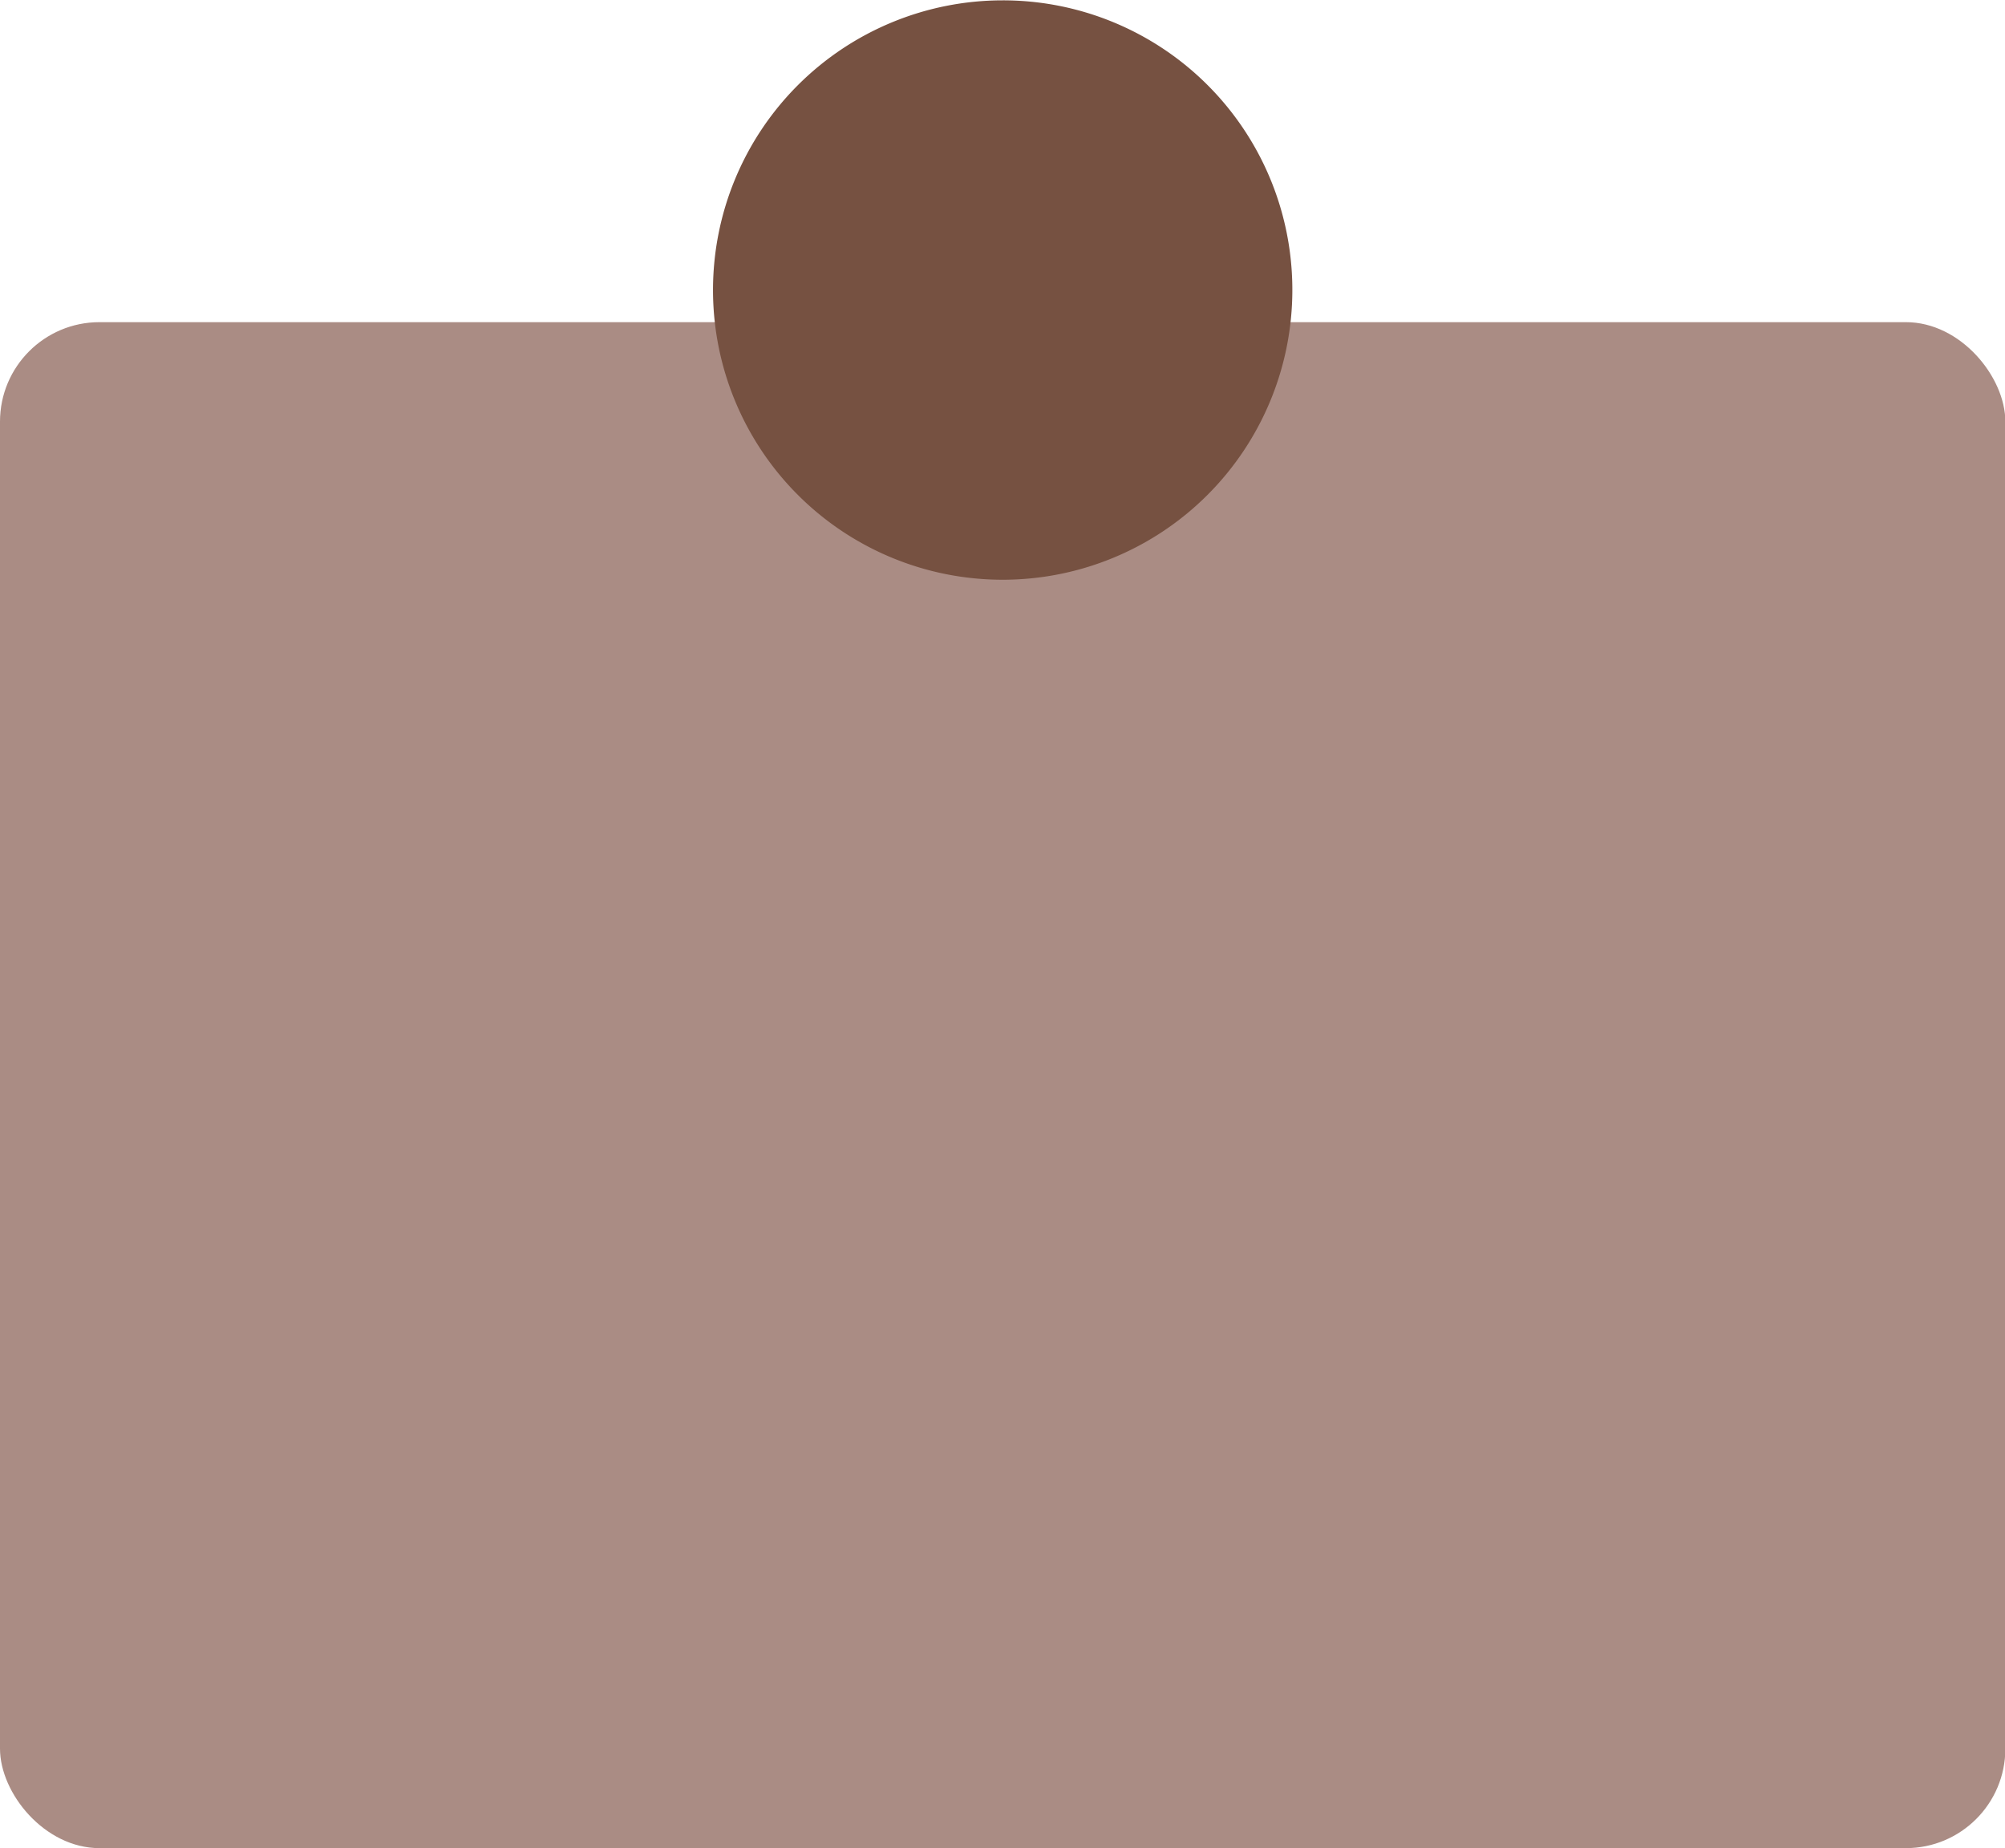
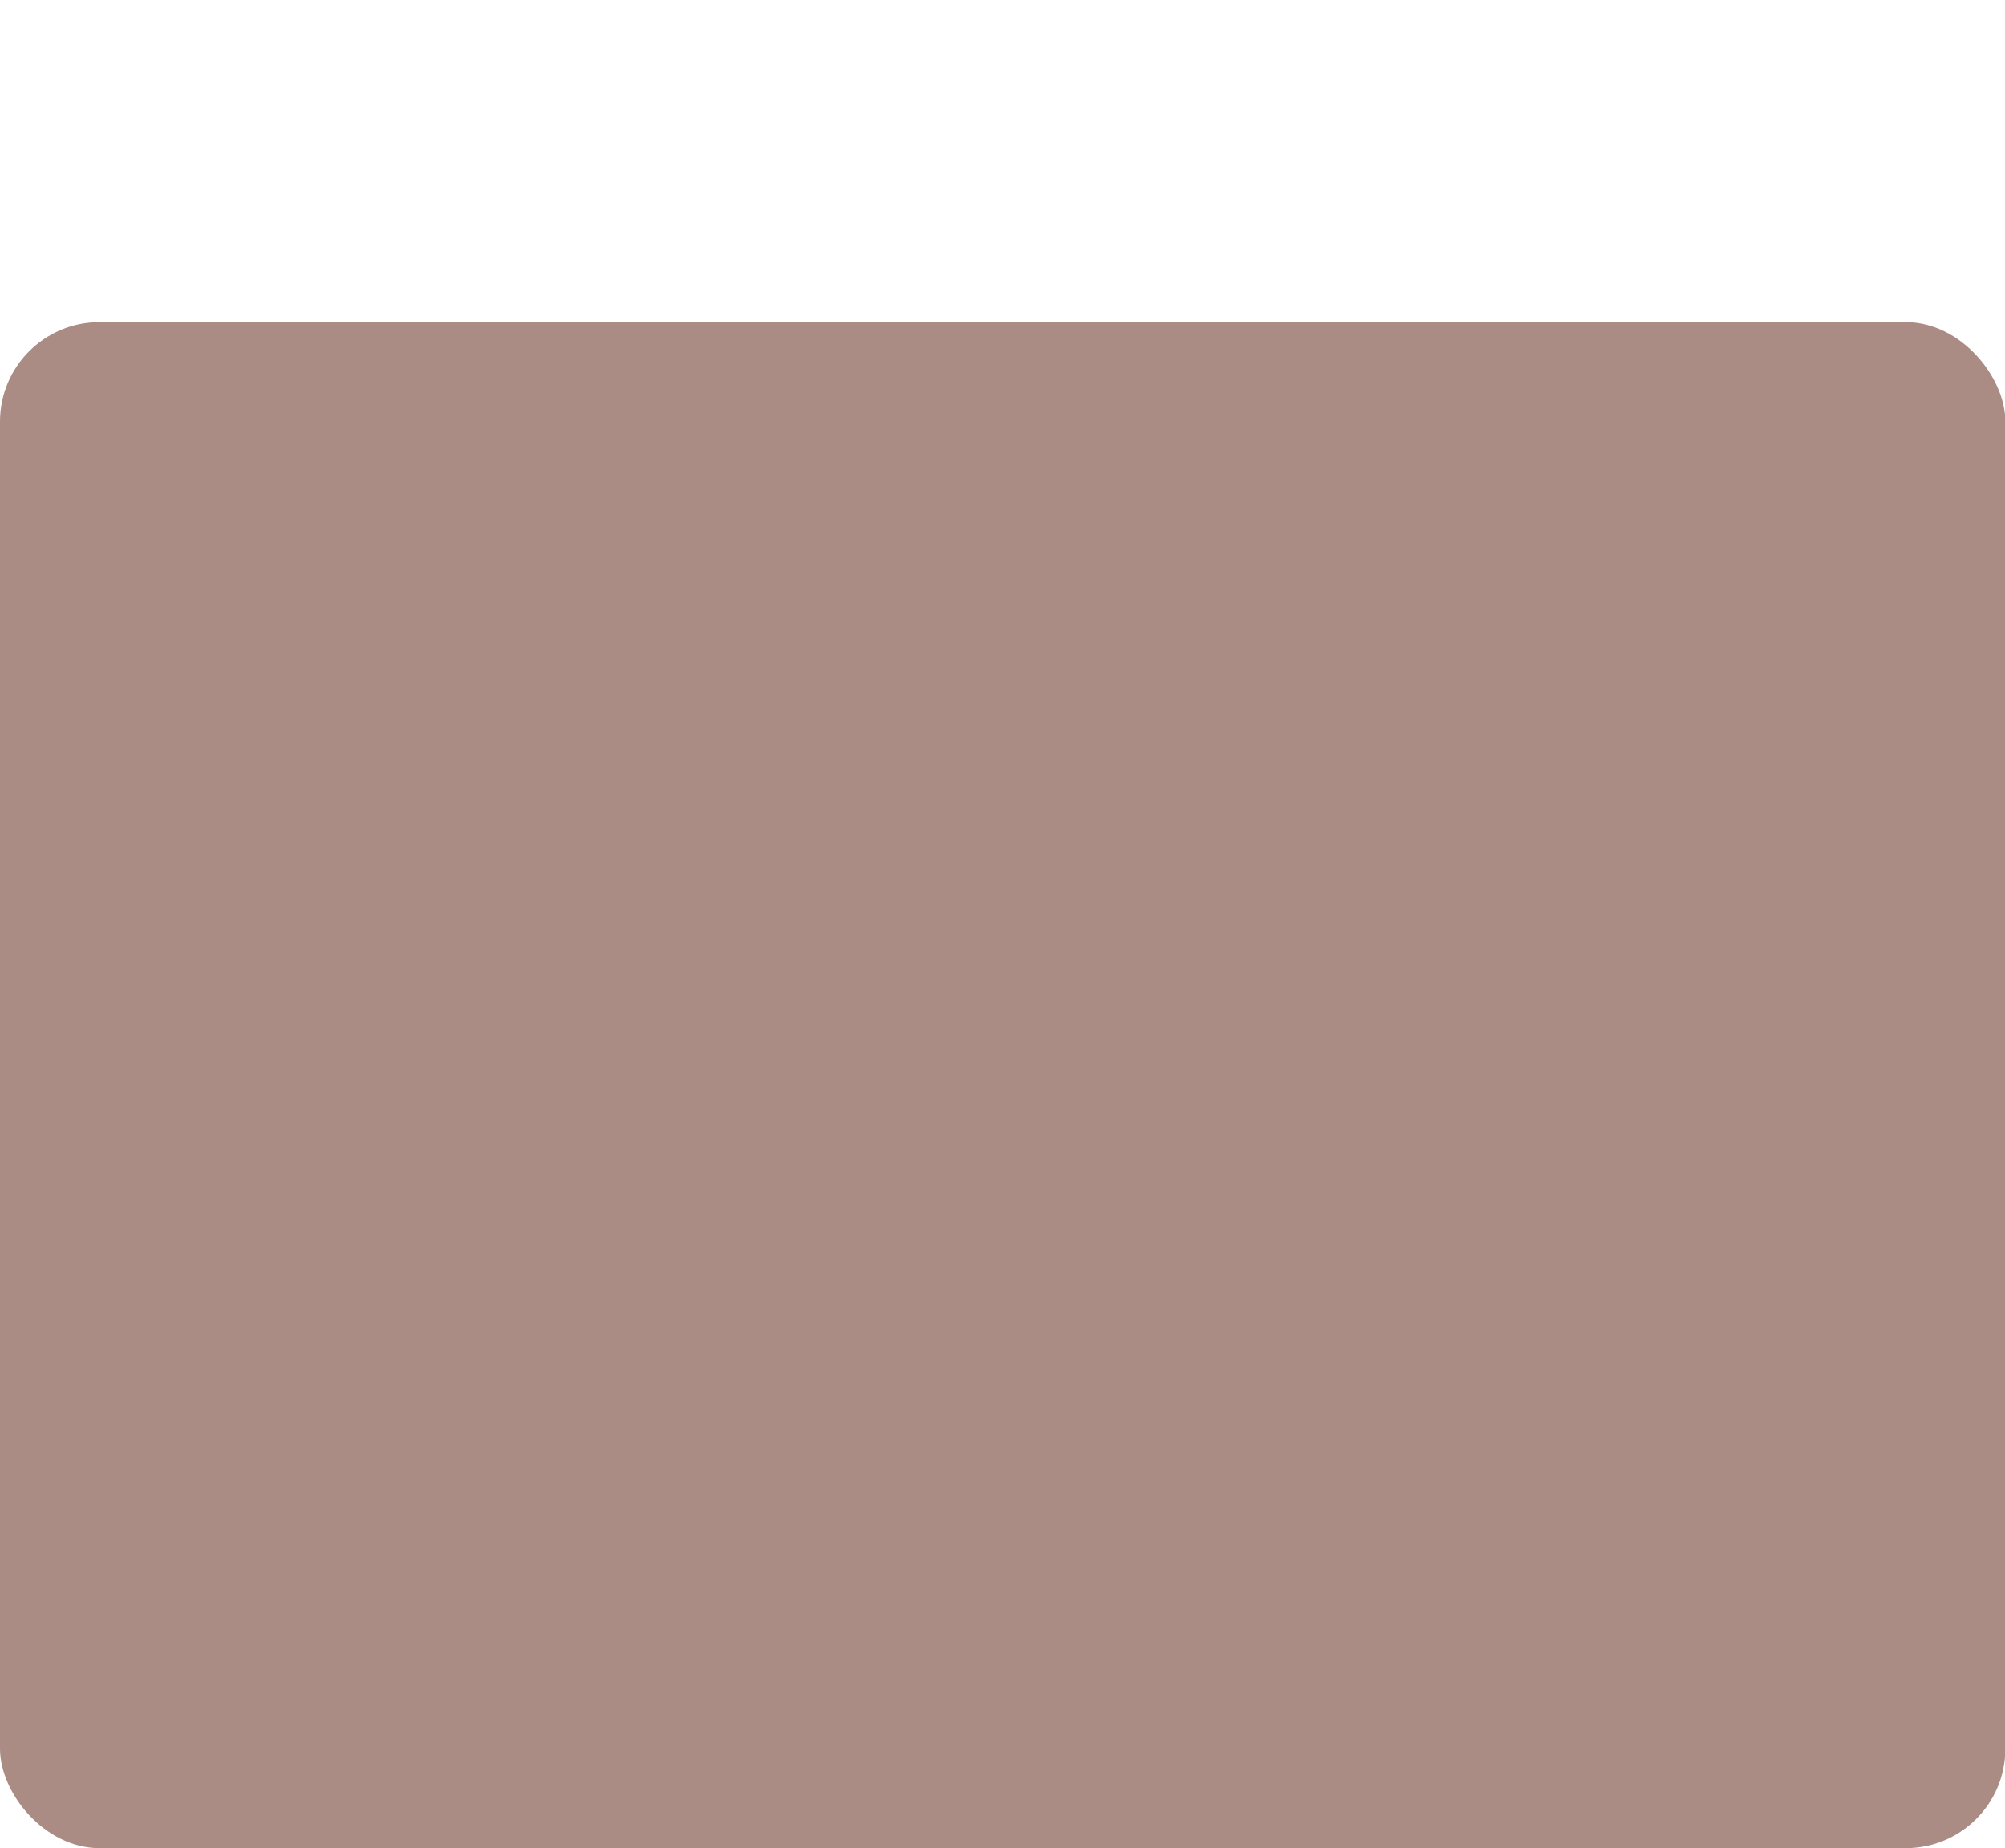
<svg xmlns="http://www.w3.org/2000/svg" data-name="Layer 1" fill="#000000" height="105.9" preserveAspectRatio="xMidYMid meet" version="1" viewBox="40.6 39.2 114.9 105.9" width="114.9" zoomAndPan="magnify">
  <g id="change1_1">
    <rect fill="#aa8c84" height="87.44" rx="5.7" width="114.92" x="40.6" y="57.66" />
  </g>
  <g id="change2_1">
-     <path d="M82.85 130.98L81.86 128.97 80.87 130.98 78.64 131.3 80.25 132.87 79.87 135.08 81.86 134.03 83.84 135.08 83.47 132.87 85.07 131.3 82.85 130.98z" fill="#aa8c84" />
-   </g>
+     </g>
  <g id="change2_2">
-     <path d="M90.95 130.98L89.96 128.97 88.97 130.98 86.75 131.3 88.35 132.87 87.97 135.08 89.96 134.03 91.95 135.08 91.57 132.87 93.17 131.3 90.95 130.98z" fill="#aa8c84" />
-   </g>
+     </g>
  <g id="change2_3">
    <path d="M99.05 130.98L98.06 128.97 97.07 130.98 94.85 131.3 96.45 132.87 96.07 135.08 98.06 134.03 100.05 135.08 99.67 132.87 101.27 131.3 99.05 130.98z" fill="#aa8c84" />
  </g>
  <g id="change2_4">
-     <path d="M107.15 130.98L106.16 128.97 105.17 130.98 102.95 131.3 104.55 132.87 104.17 135.08 106.16 134.03 108.15 135.08 107.77 132.87 109.38 131.3 107.15 130.98z" fill="#aa8c84" />
-   </g>
+     </g>
  <g id="change2_5">
-     <path d="M117.48 131.3L115.25 130.98 114.26 128.97 113.27 130.98 111.05 131.3 112.66 132.87 112.28 135.08 114.26 134.03 116.25 135.08 115.87 132.87 117.48 131.3z" fill="#aa8c84" />
-   </g>
+     </g>
  <g id="change3_1">
-     <path d="M114.66,55.82a16.6,16.6,0,1,1-16.6-16.6A16.58,16.58,0,0,1,114.66,55.82Z" fill="#765141" />
-   </g>
+     </g>
</svg>